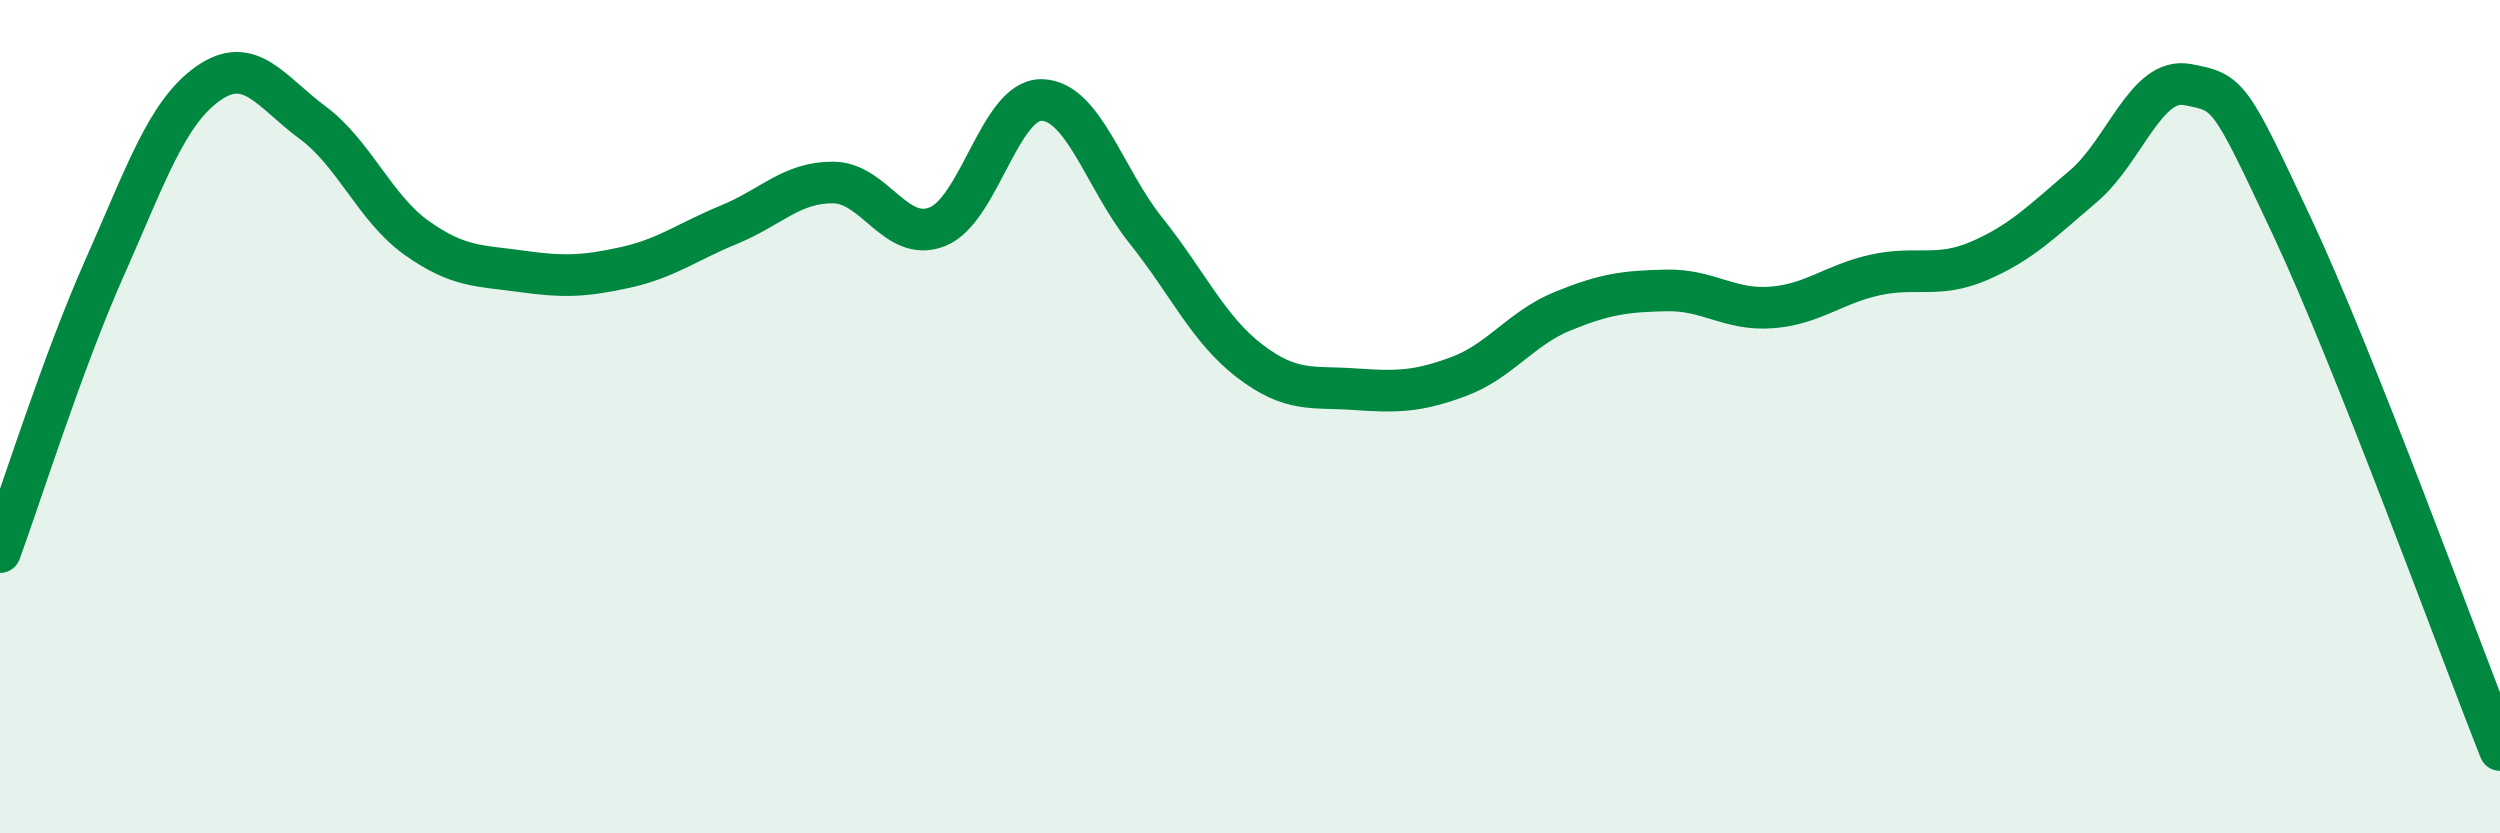
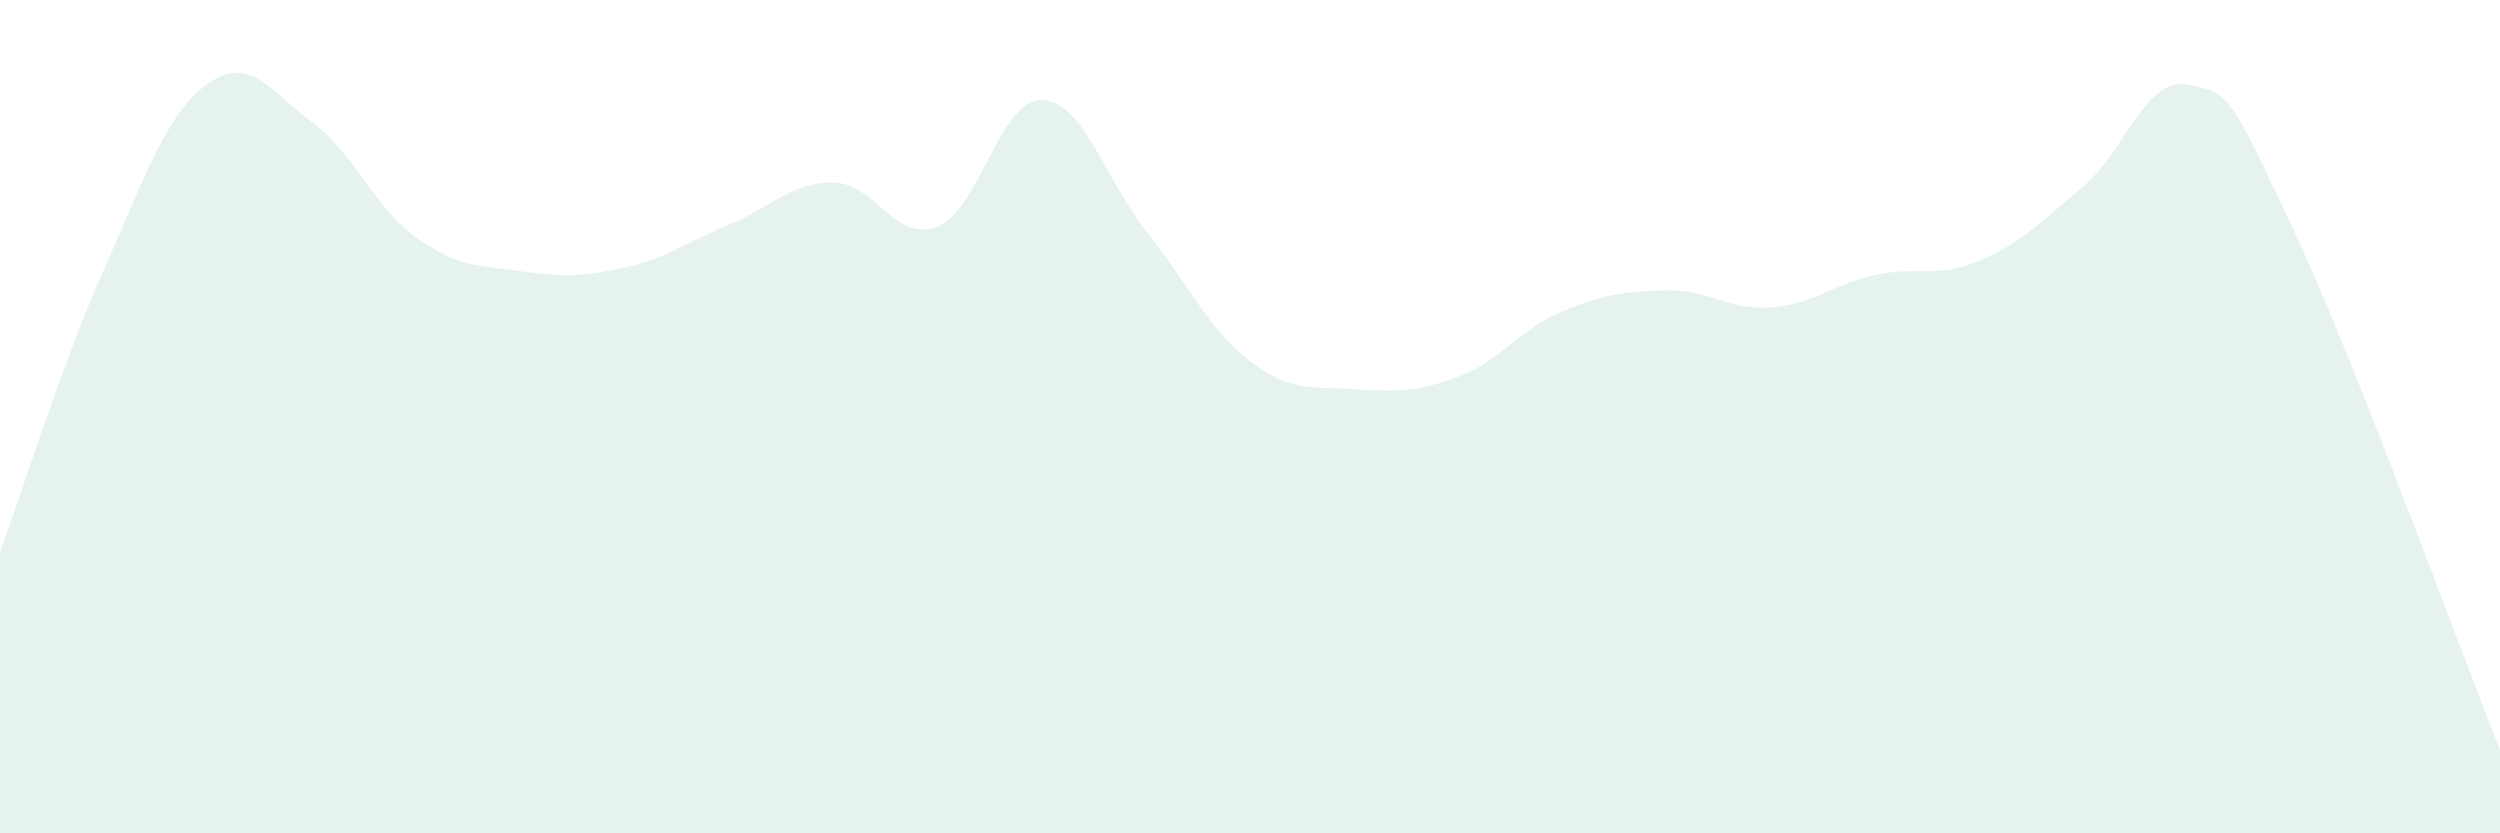
<svg xmlns="http://www.w3.org/2000/svg" width="60" height="20" viewBox="0 0 60 20">
  <path d="M 0,13.25 C 0.5,11.89 1.5,8.7 2.5,6.45 C 3.5,4.2 4,2.7 5,2 C 6,1.3 6.5,2.2 7.5,2.94 C 8.5,3.68 9,5 10,5.71 C 11,6.42 11.5,6.37 12.5,6.51 C 13.5,6.65 14,6.64 15,6.42 C 16,6.2 16.5,5.8 17.5,5.39 C 18.5,4.98 19,4.37 20,4.38 C 21,4.39 21.5,5.84 22.5,5.44 C 23.5,5.04 24,2.38 25,2.4 C 26,2.42 26.5,4.28 27.5,5.53 C 28.5,6.78 29,7.91 30,8.67 C 31,9.43 31.5,9.27 32.5,9.34 C 33.5,9.41 34,9.41 35,9.04 C 36,8.67 36.5,7.88 37.5,7.47 C 38.5,7.06 39,6.99 40,6.97 C 41,6.95 41.5,7.45 42.5,7.38 C 43.5,7.31 44,6.82 45,6.6 C 46,6.38 46.5,6.69 47.5,6.26 C 48.5,5.83 49,5.32 50,4.47 C 51,3.62 51.5,1.84 52.5,2.03 C 53.5,2.22 53.5,2.23 55,5.42 C 56.5,8.61 59,15.48 60,18L60 20L0 20Z" fill="#008740" opacity="0.1" stroke-linecap="round" stroke-linejoin="round" />
-   <path d="M 0,13.25 C 0.5,11.89 1.5,8.7 2.5,6.45 C 3.5,4.2 4,2.7 5,2 C 6,1.3 6.5,2.2 7.5,2.94 C 8.5,3.68 9,5 10,5.71 C 11,6.42 11.5,6.37 12.5,6.51 C 13.5,6.65 14,6.64 15,6.42 C 16,6.2 16.5,5.8 17.5,5.39 C 18.5,4.98 19,4.37 20,4.38 C 21,4.39 21.5,5.84 22.5,5.44 C 23.5,5.04 24,2.38 25,2.4 C 26,2.42 26.5,4.28 27.5,5.53 C 28.5,6.78 29,7.91 30,8.67 C 31,9.43 31.5,9.27 32.5,9.34 C 33.5,9.41 34,9.41 35,9.04 C 36,8.67 36.5,7.88 37.5,7.47 C 38.5,7.06 39,6.99 40,6.97 C 41,6.95 41.5,7.45 42.5,7.38 C 43.5,7.31 44,6.82 45,6.6 C 46,6.38 46.5,6.69 47.5,6.26 C 48.5,5.83 49,5.32 50,4.47 C 51,3.62 51.5,1.84 52.5,2.03 C 53.5,2.22 53.5,2.23 55,5.42 C 56.5,8.61 59,15.48 60,18" stroke="#008740" stroke-width="1" fill="none" stroke-linecap="round" stroke-linejoin="round" />
</svg>